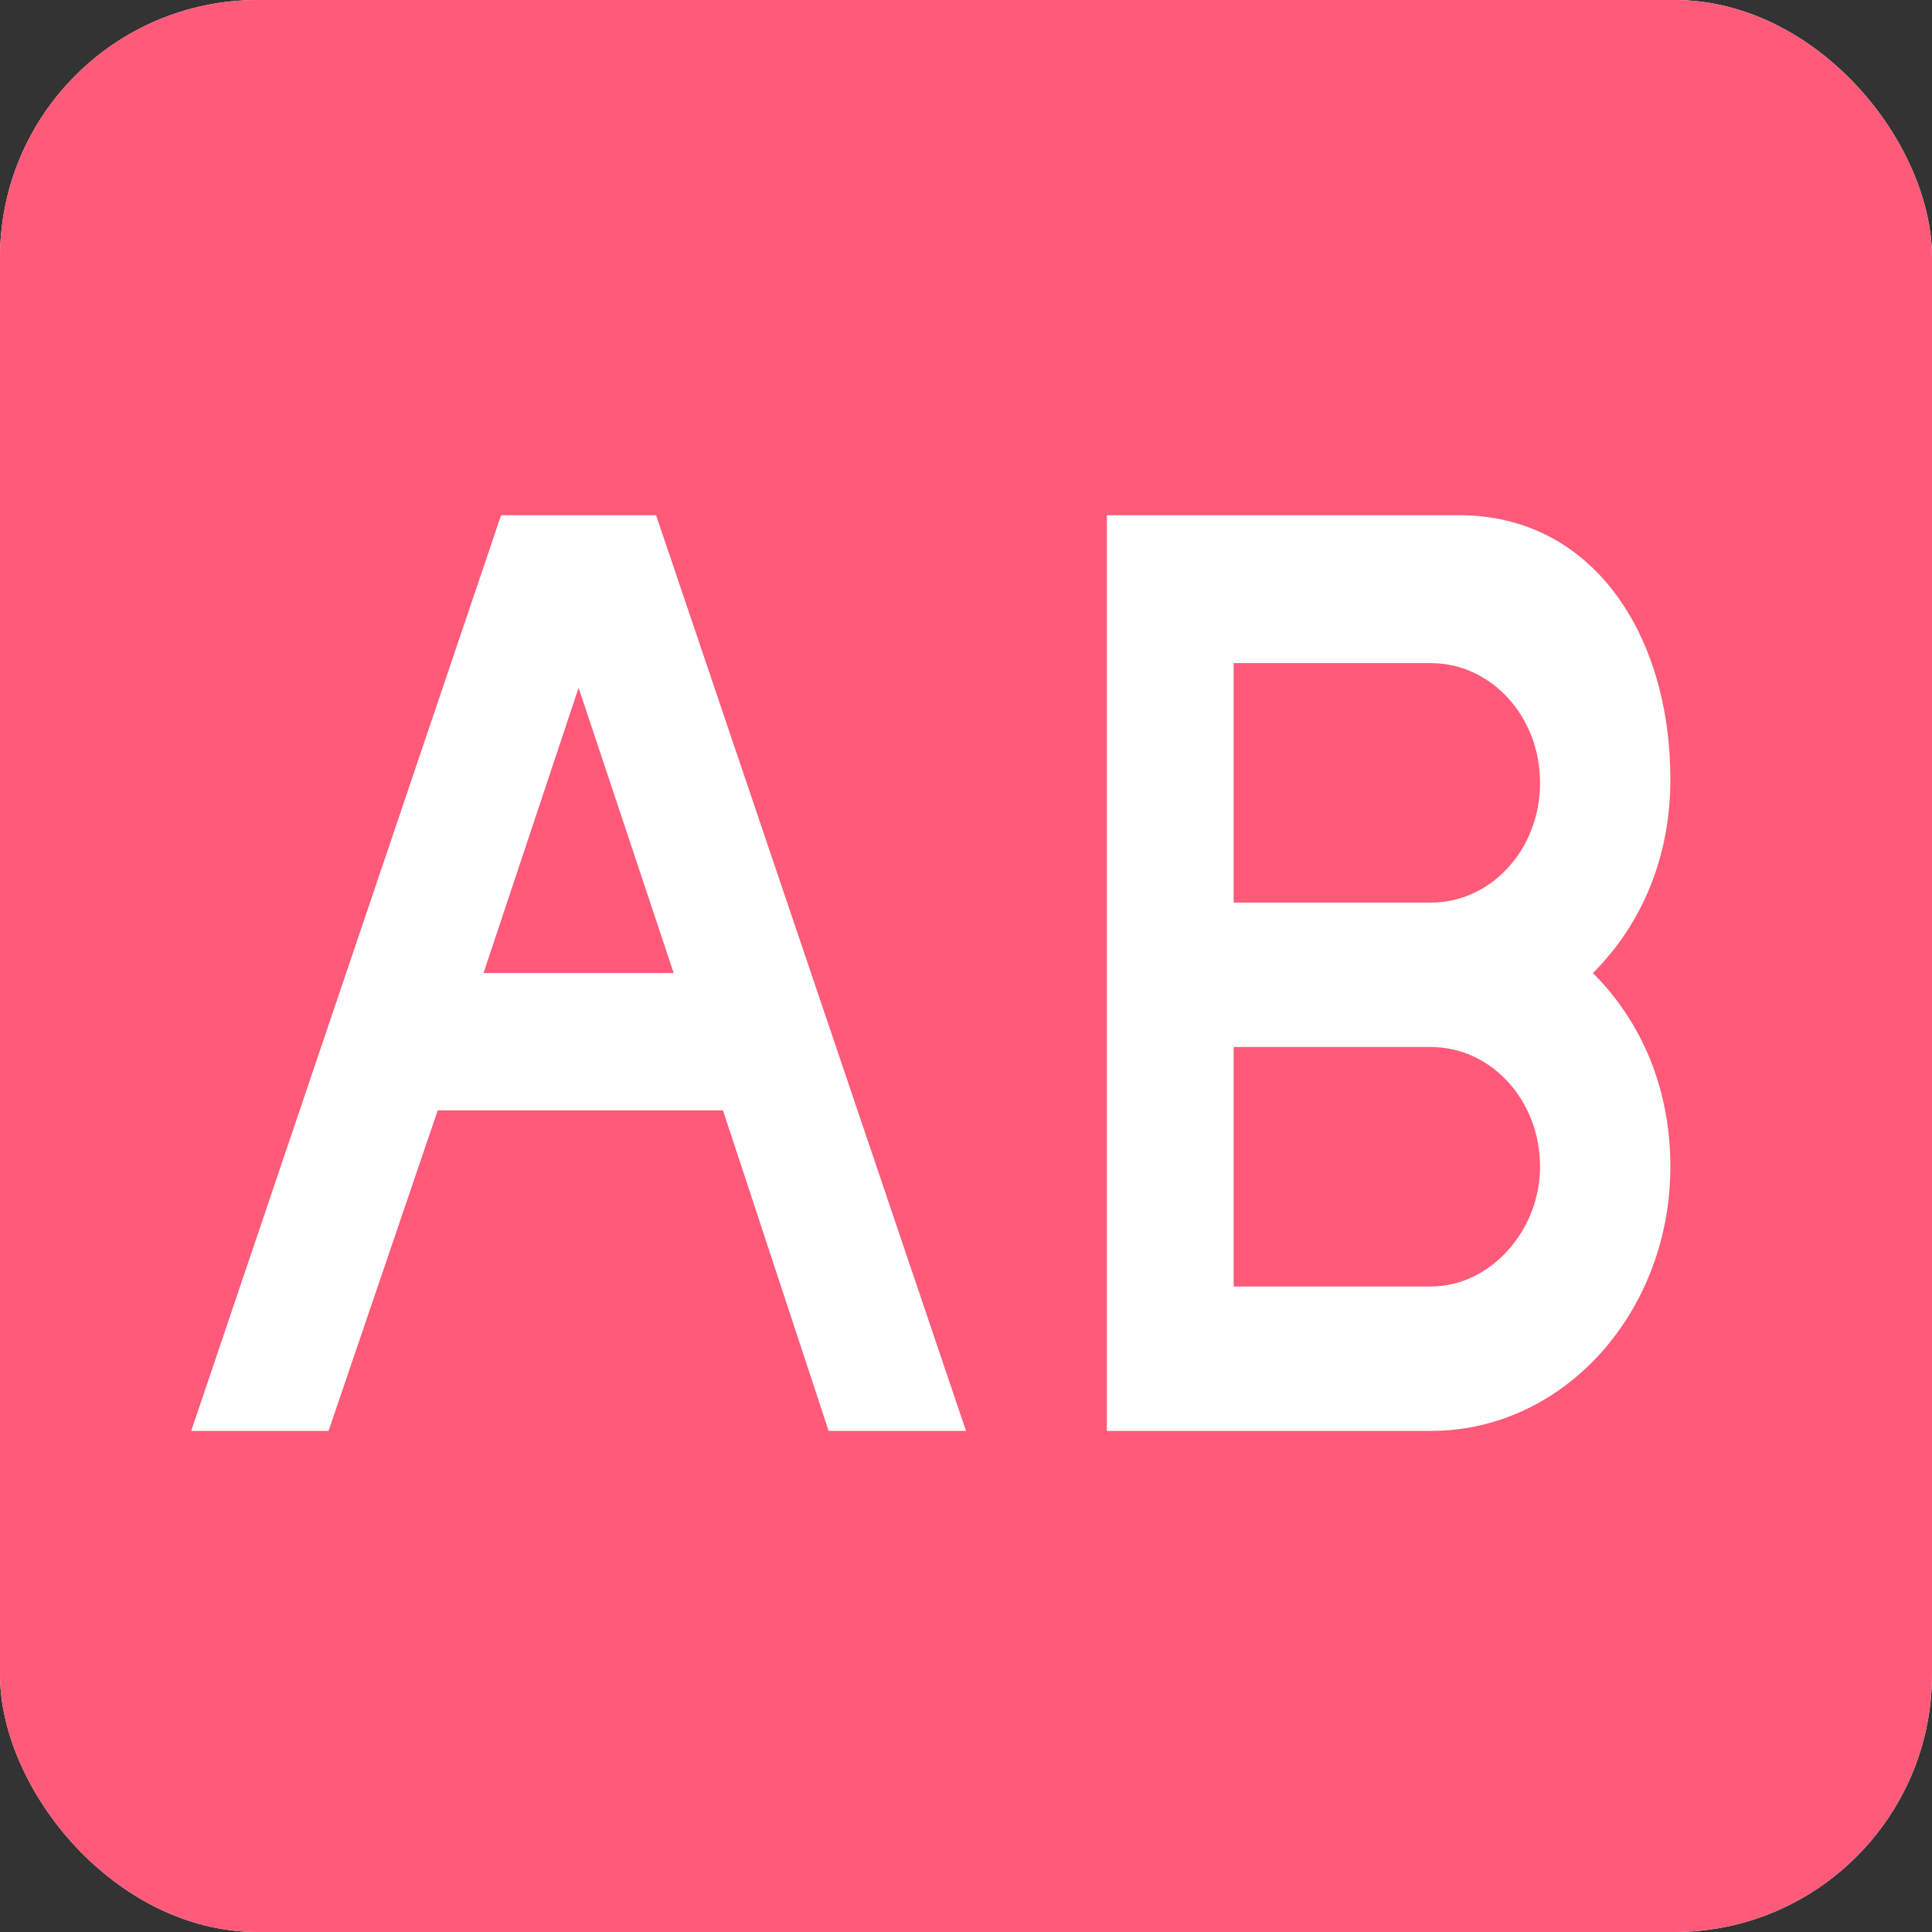
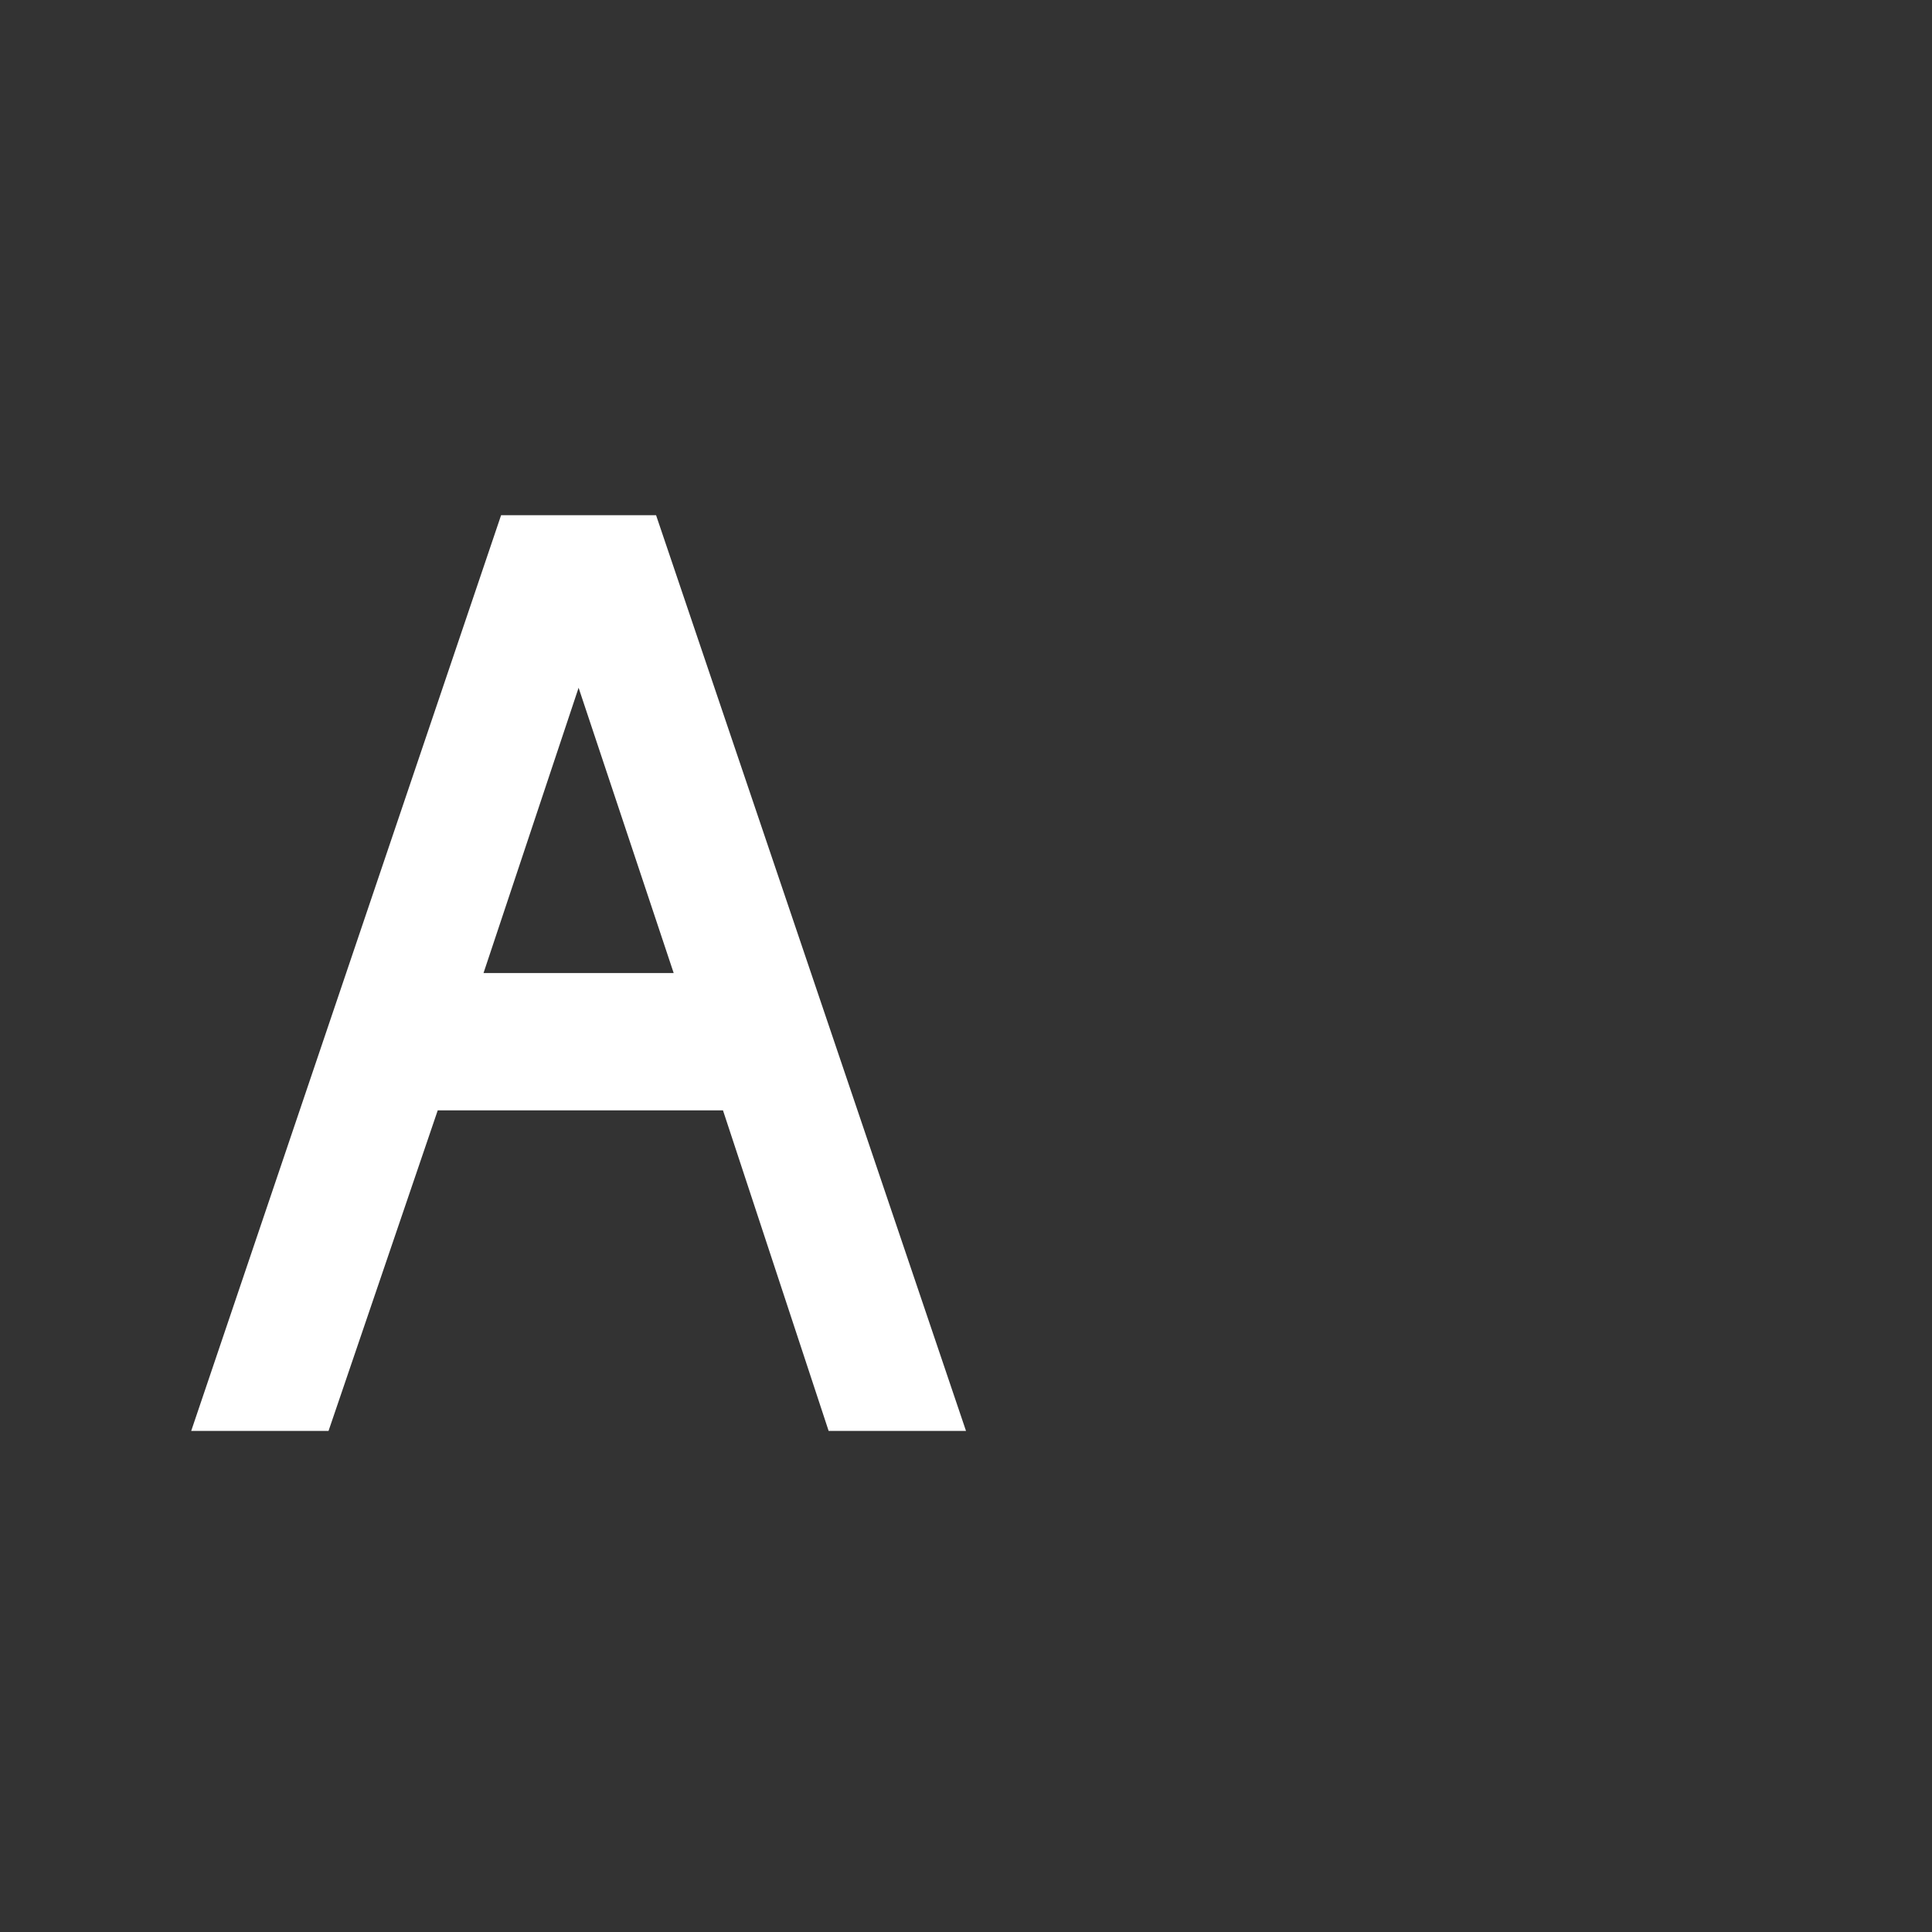
<svg xmlns="http://www.w3.org/2000/svg" width="60" height="60" viewBox="0 0 60 60" fill="none">
  <rect x="0" y="0" width="60" height="60" fill="#333333" stroke="none" />
  <g clip-path="url(#clip0_3990_379)">
-     <rect width="60" height="60" rx="8" fill="white" />
-     <path d="M62.812 51.688C62.812 57.703 57.891 62.625 51.875 62.625H8.125C2.109 62.625 -2.812 57.703 -2.812 51.688V7.938C-2.812 1.922 2.109 -3 8.125 -3H51.875C57.891 -3 62.812 1.922 62.812 7.938V51.688Z" fill="#FF5A79" />
-     <path d="M25.734 44.438H30L20.375 16H15.562L5.938 44.438H10.203L13.594 34.484H22.453L25.734 44.438ZM15.016 30.219L17.969 21.359L20.922 30.219H15.016Z" fill="white" />
-     <path d="M51.875 24.203C51.875 19.719 49.469 16 45.312 16H34.375V44.438H44.438C48.594 44.438 51.875 40.719 51.875 36.234C51.875 33.828 51 31.75 49.469 30.219C51 28.688 51.875 26.609 51.875 24.203ZM44.438 39.953H38.312V32.516H44.438C46.297 32.516 47.828 34.156 47.828 36.234C47.828 38.203 46.297 39.953 44.438 39.953ZM44.438 28.031H38.312V20.594H44.438C46.297 20.594 47.828 22.234 47.828 24.312C47.828 26.391 46.297 28.031 44.438 28.031Z" fill="white" />
+     <path d="M25.734 44.438H30L20.375 16H15.562L5.938 44.438H10.203L13.594 34.484H22.453L25.734 44.438M15.016 30.219L17.969 21.359L20.922 30.219H15.016Z" fill="white" />
  </g>
  <defs>
    <clipPath id="clip0_3990_379">
      <rect width="60" height="60" rx="8" fill="white" />
    </clipPath>
  </defs>
</svg>